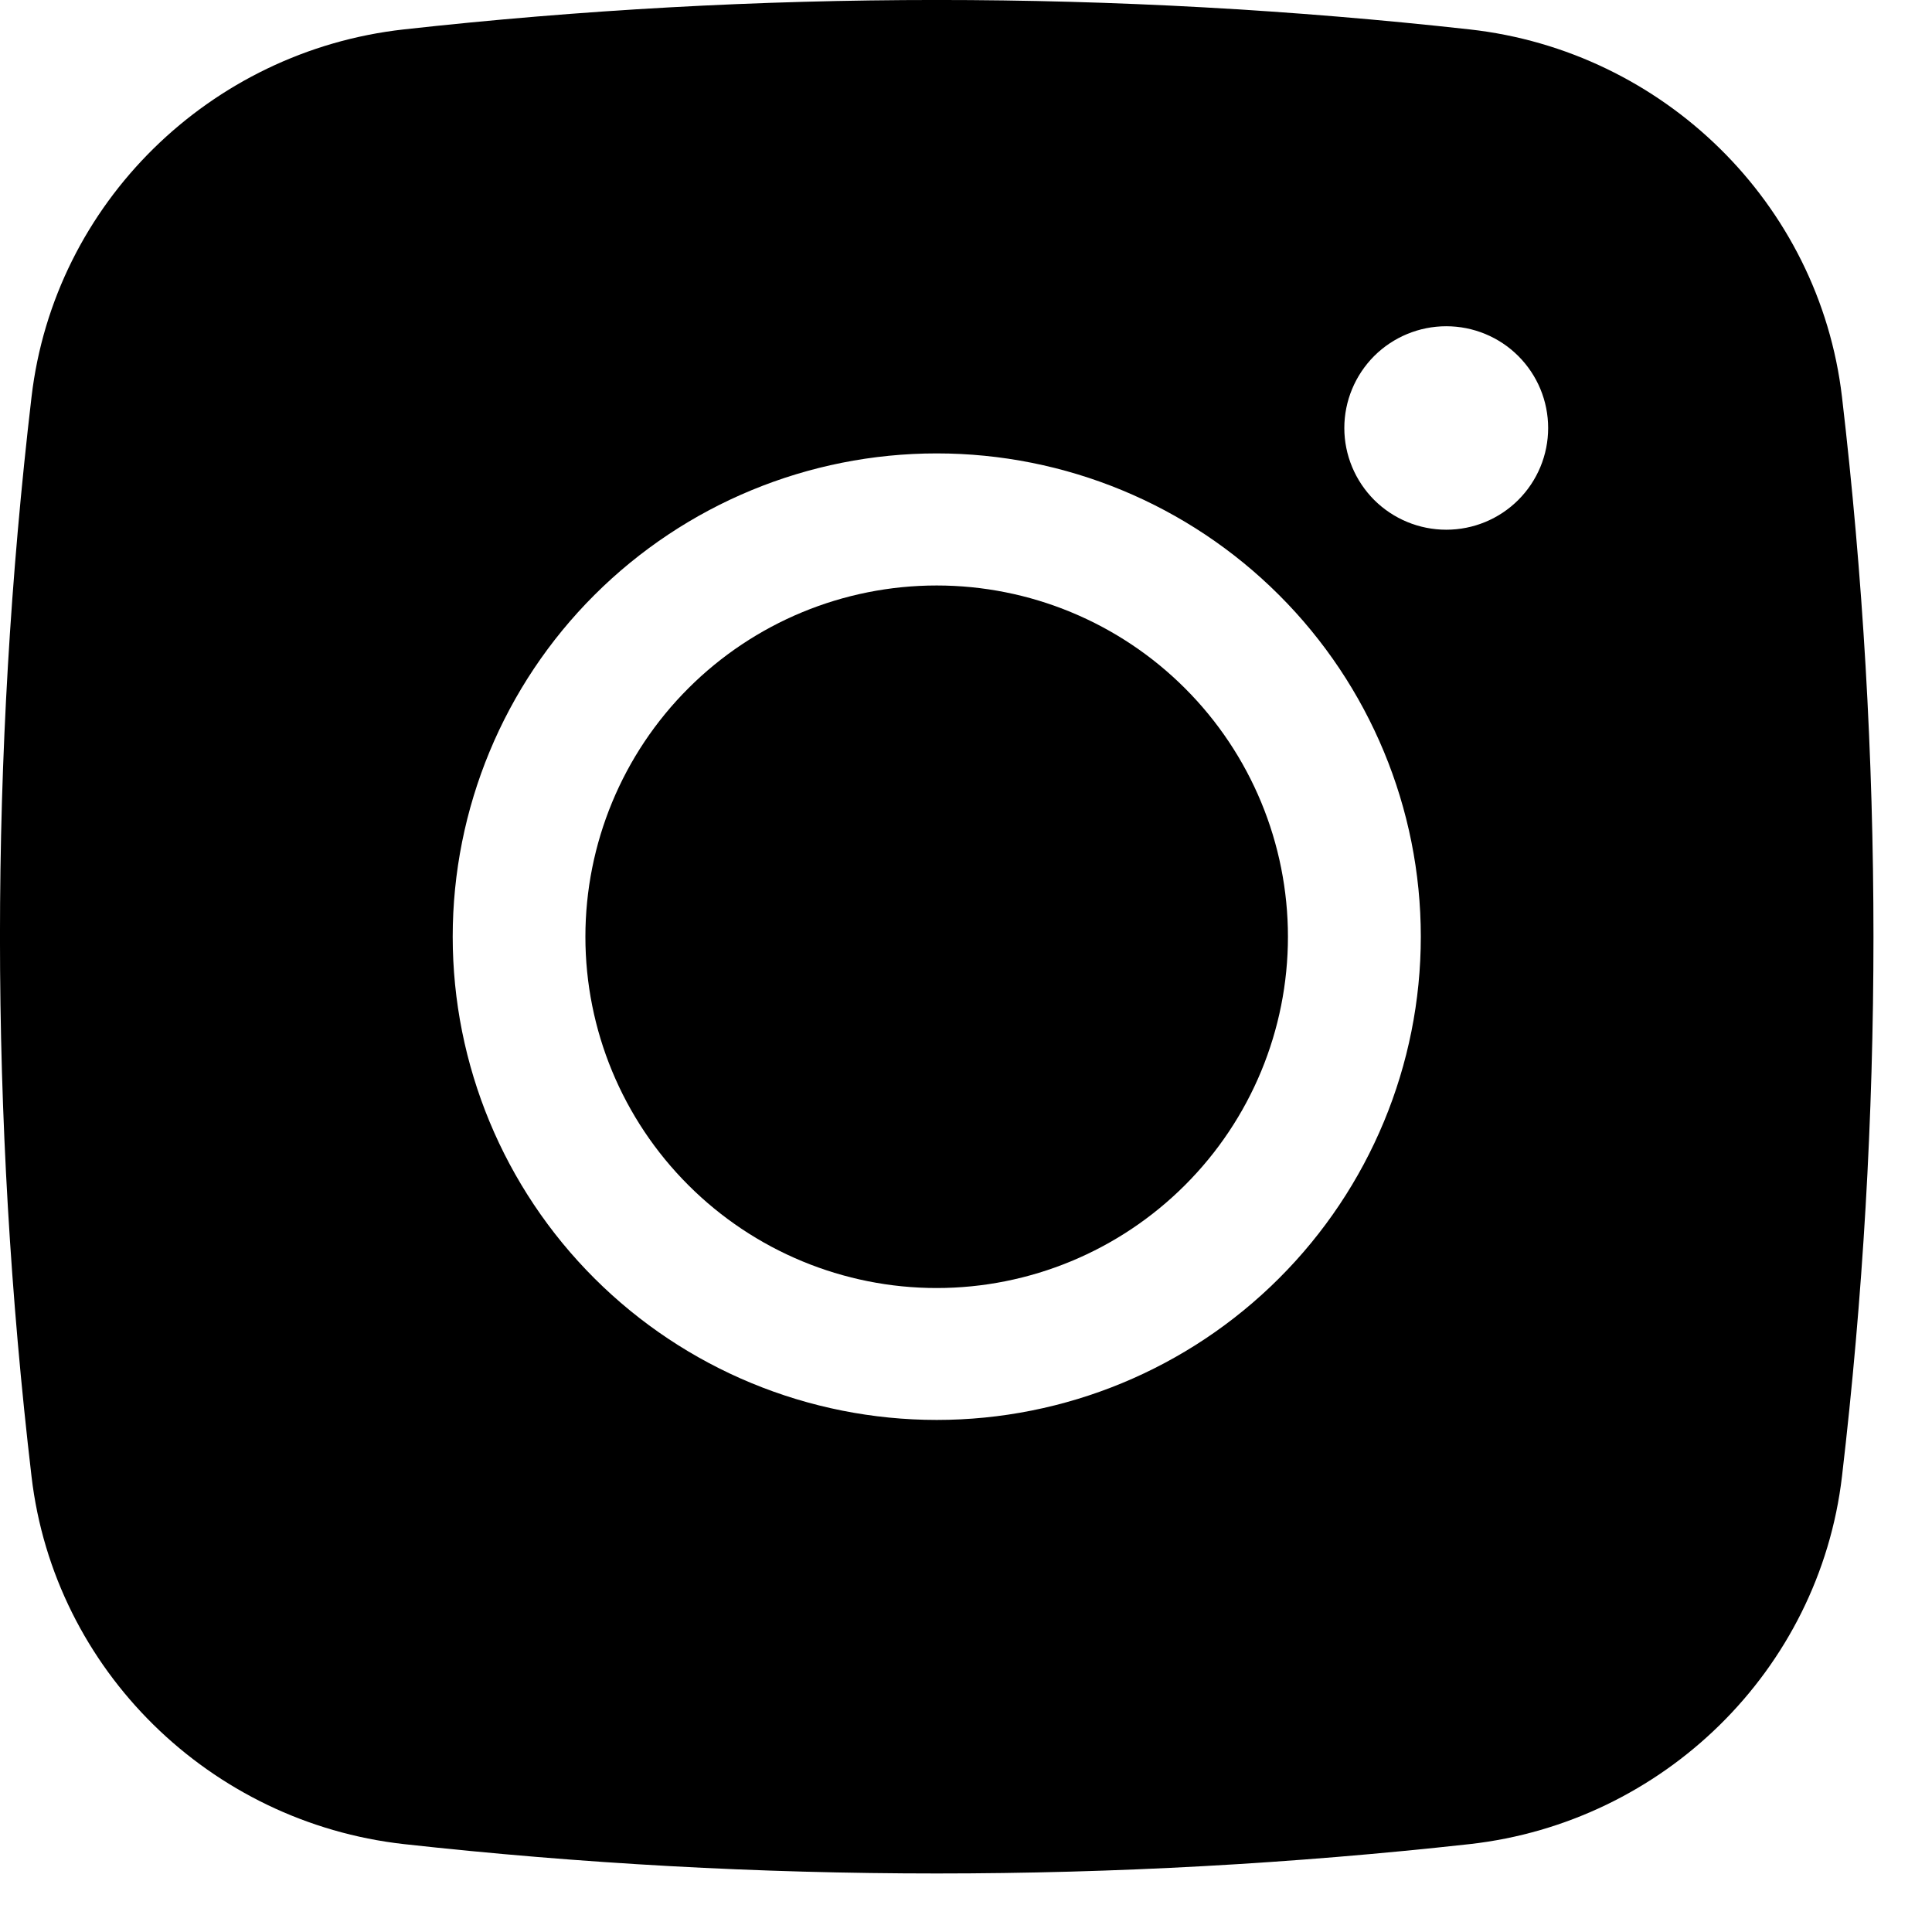
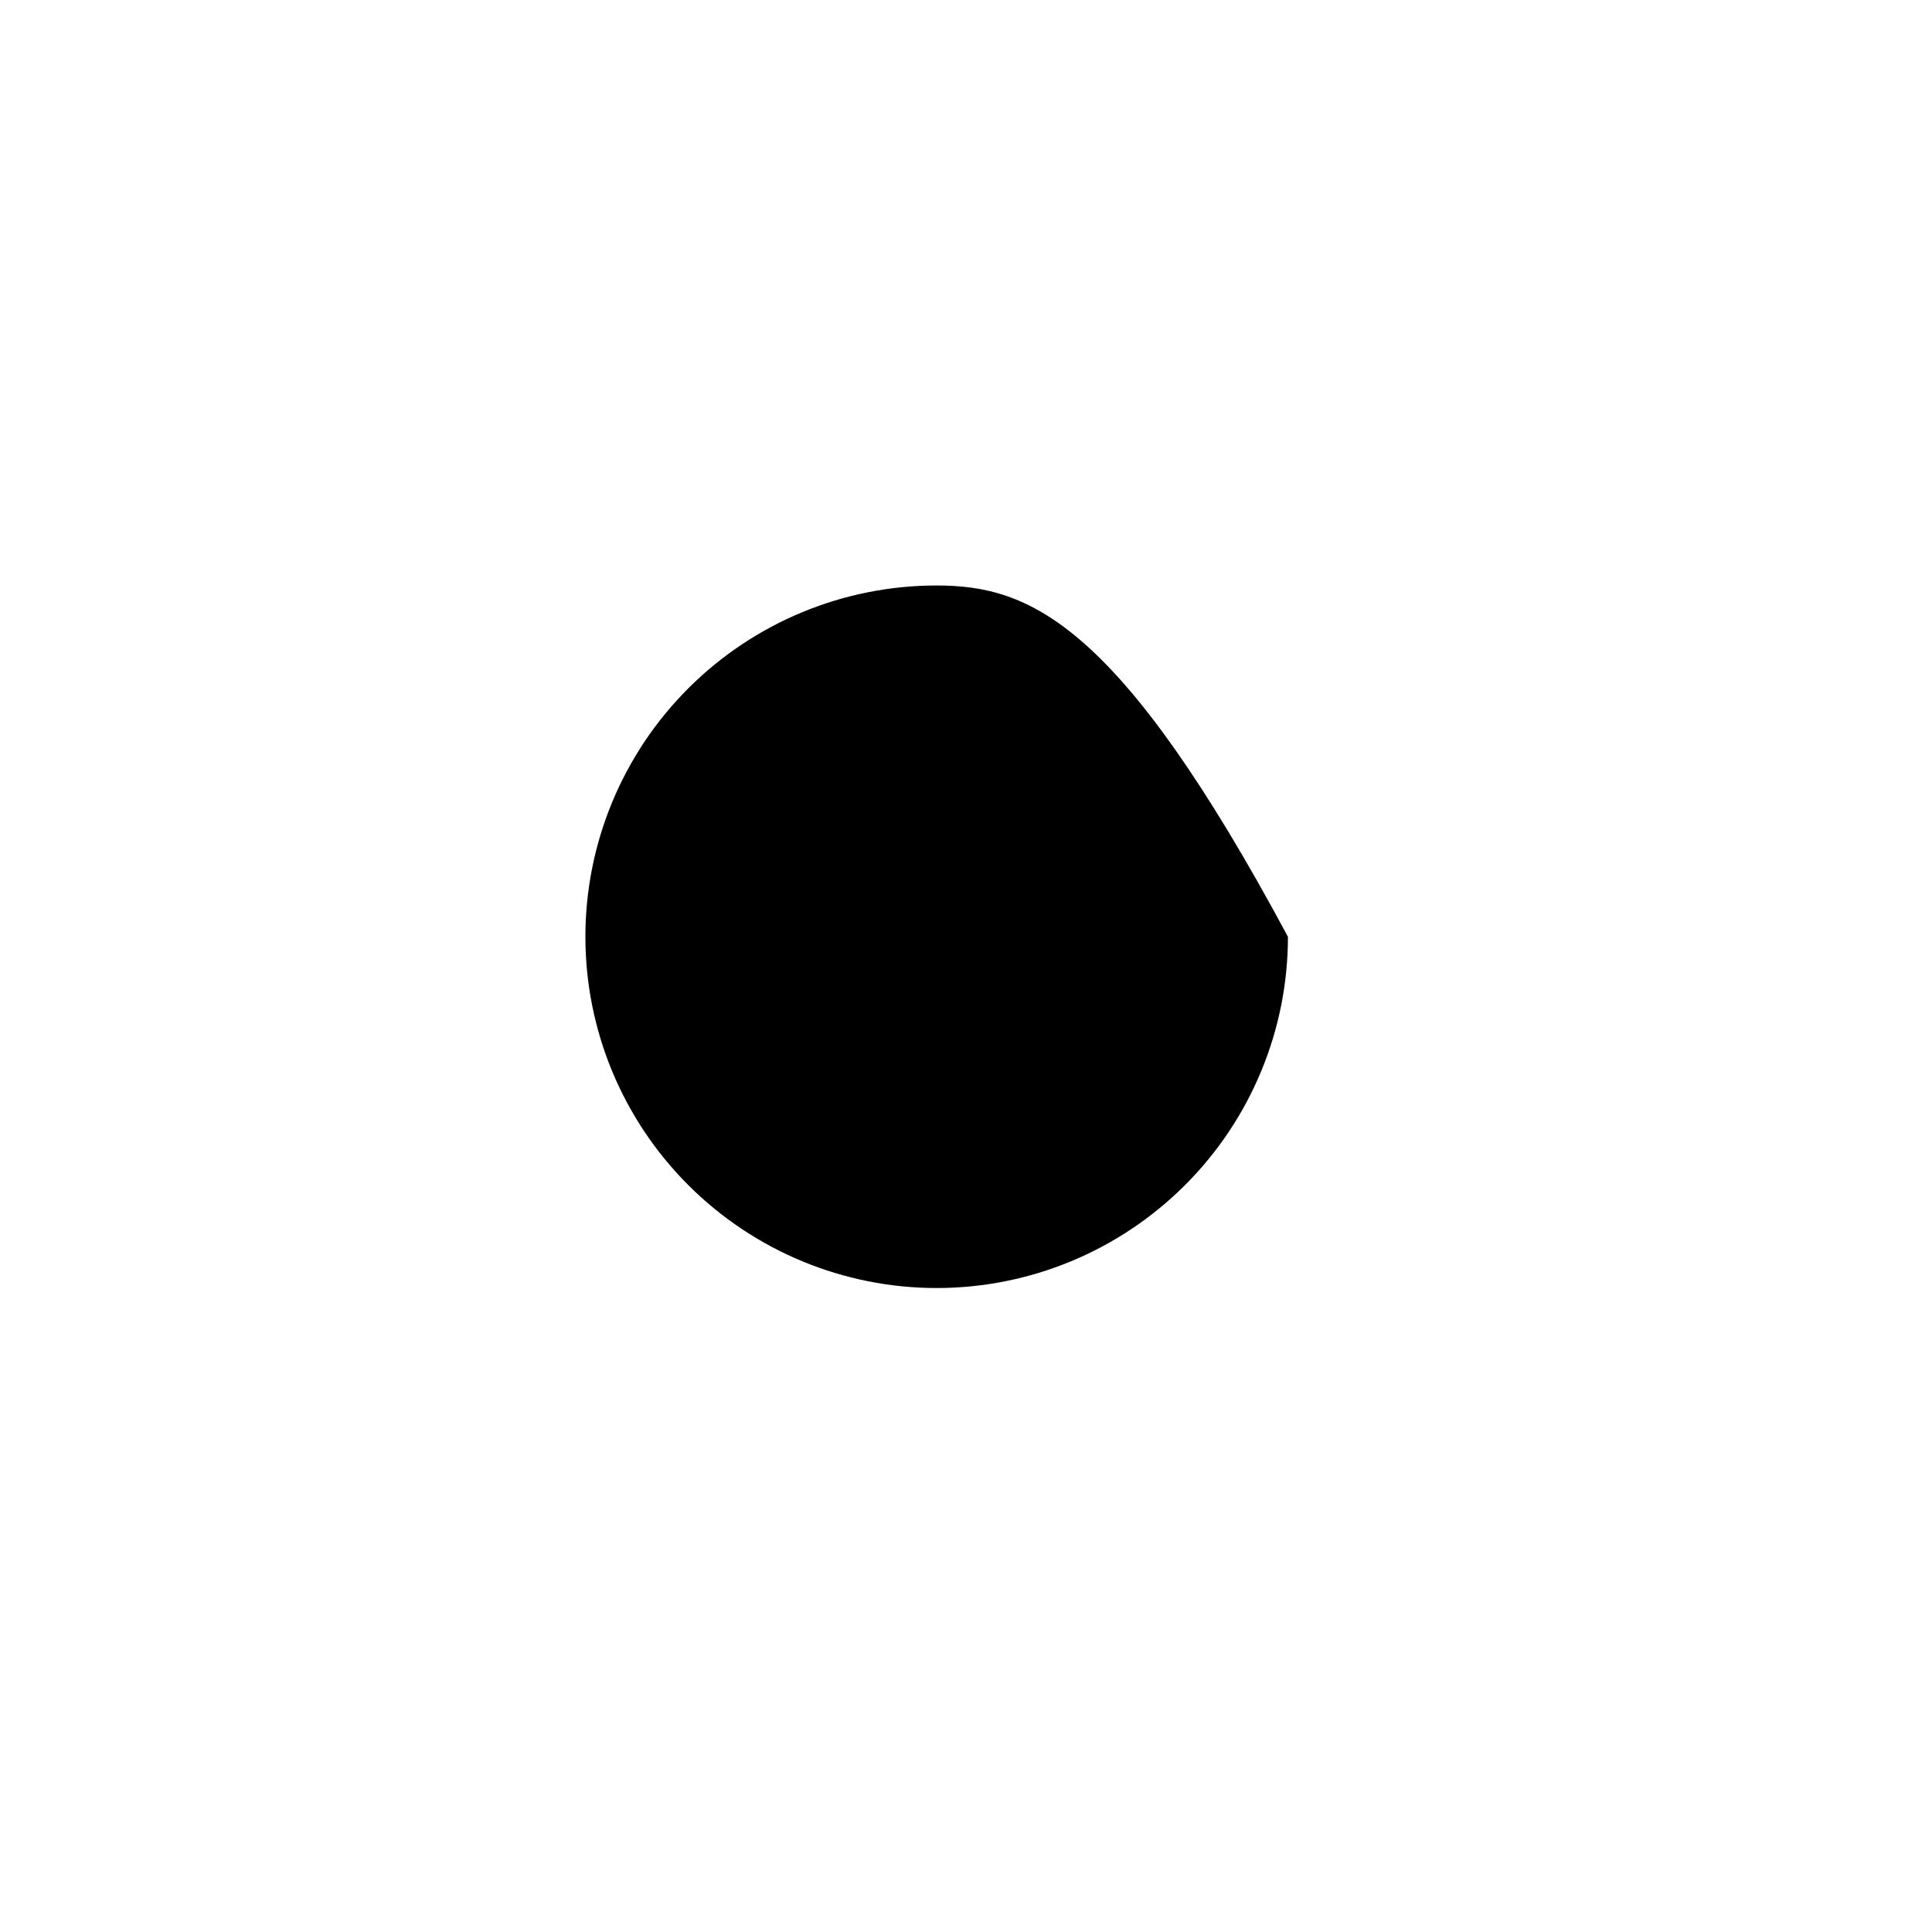
<svg xmlns="http://www.w3.org/2000/svg" width="22" height="22" viewBox="0 0 22 22" fill="none">
-   <path d="M10.666 6.667C9.605 6.667 8.588 7.088 7.838 7.838C7.087 8.588 6.666 9.606 6.666 10.667C6.666 11.728 7.087 12.745 7.838 13.495C8.588 14.245 9.605 14.667 10.666 14.667C11.727 14.667 12.744 14.245 13.494 13.495C14.245 12.745 14.666 11.728 14.666 10.667C14.666 9.606 14.245 8.588 13.494 7.838C12.744 7.088 11.727 6.667 10.666 6.667Z" fill="black" />
-   <path fill-rule="evenodd" clip-rule="evenodd" d="M4.598 0.335C8.631 -0.112 12.702 -0.112 16.736 0.335C18.939 0.58 20.716 2.312 20.975 4.52C21.453 8.604 21.453 12.729 20.975 16.812C20.716 19.02 18.939 20.752 16.737 20.999C12.703 21.445 8.632 21.445 4.598 20.999C2.394 20.752 0.617 19.02 0.359 16.813C-0.12 12.729 -0.12 8.604 0.359 4.52C0.617 2.312 2.394 0.58 4.598 0.335ZM16.469 3.715C16.161 3.715 15.866 3.837 15.648 4.054C15.431 4.272 15.308 4.566 15.308 4.874C15.308 5.181 15.431 5.475 15.648 5.693C15.866 5.91 16.161 6.032 16.469 6.032C16.777 6.032 17.072 5.91 17.289 5.693C17.507 5.475 17.629 5.181 17.629 4.874C17.629 4.566 17.507 4.272 17.289 4.054C17.072 3.837 16.777 3.715 16.469 3.715ZM5.155 10.666C5.155 9.207 5.735 7.807 6.769 6.775C7.803 5.743 9.205 5.163 10.667 5.163C12.129 5.163 13.531 5.743 14.564 6.775C15.598 7.807 16.179 9.207 16.179 10.666C16.179 12.126 15.598 13.525 14.564 14.557C13.531 15.589 12.129 16.169 10.667 16.169C9.205 16.169 7.803 15.589 6.769 14.557C5.735 13.525 5.155 12.126 5.155 10.666Z" fill="black" />
+   <path d="M10.666 6.667C9.605 6.667 8.588 7.088 7.838 7.838C7.087 8.588 6.666 9.606 6.666 10.667C6.666 11.728 7.087 12.745 7.838 13.495C8.588 14.245 9.605 14.667 10.666 14.667C11.727 14.667 12.744 14.245 13.494 13.495C14.245 12.745 14.666 11.728 14.666 10.667C12.744 7.088 11.727 6.667 10.666 6.667Z" fill="black" />
</svg>